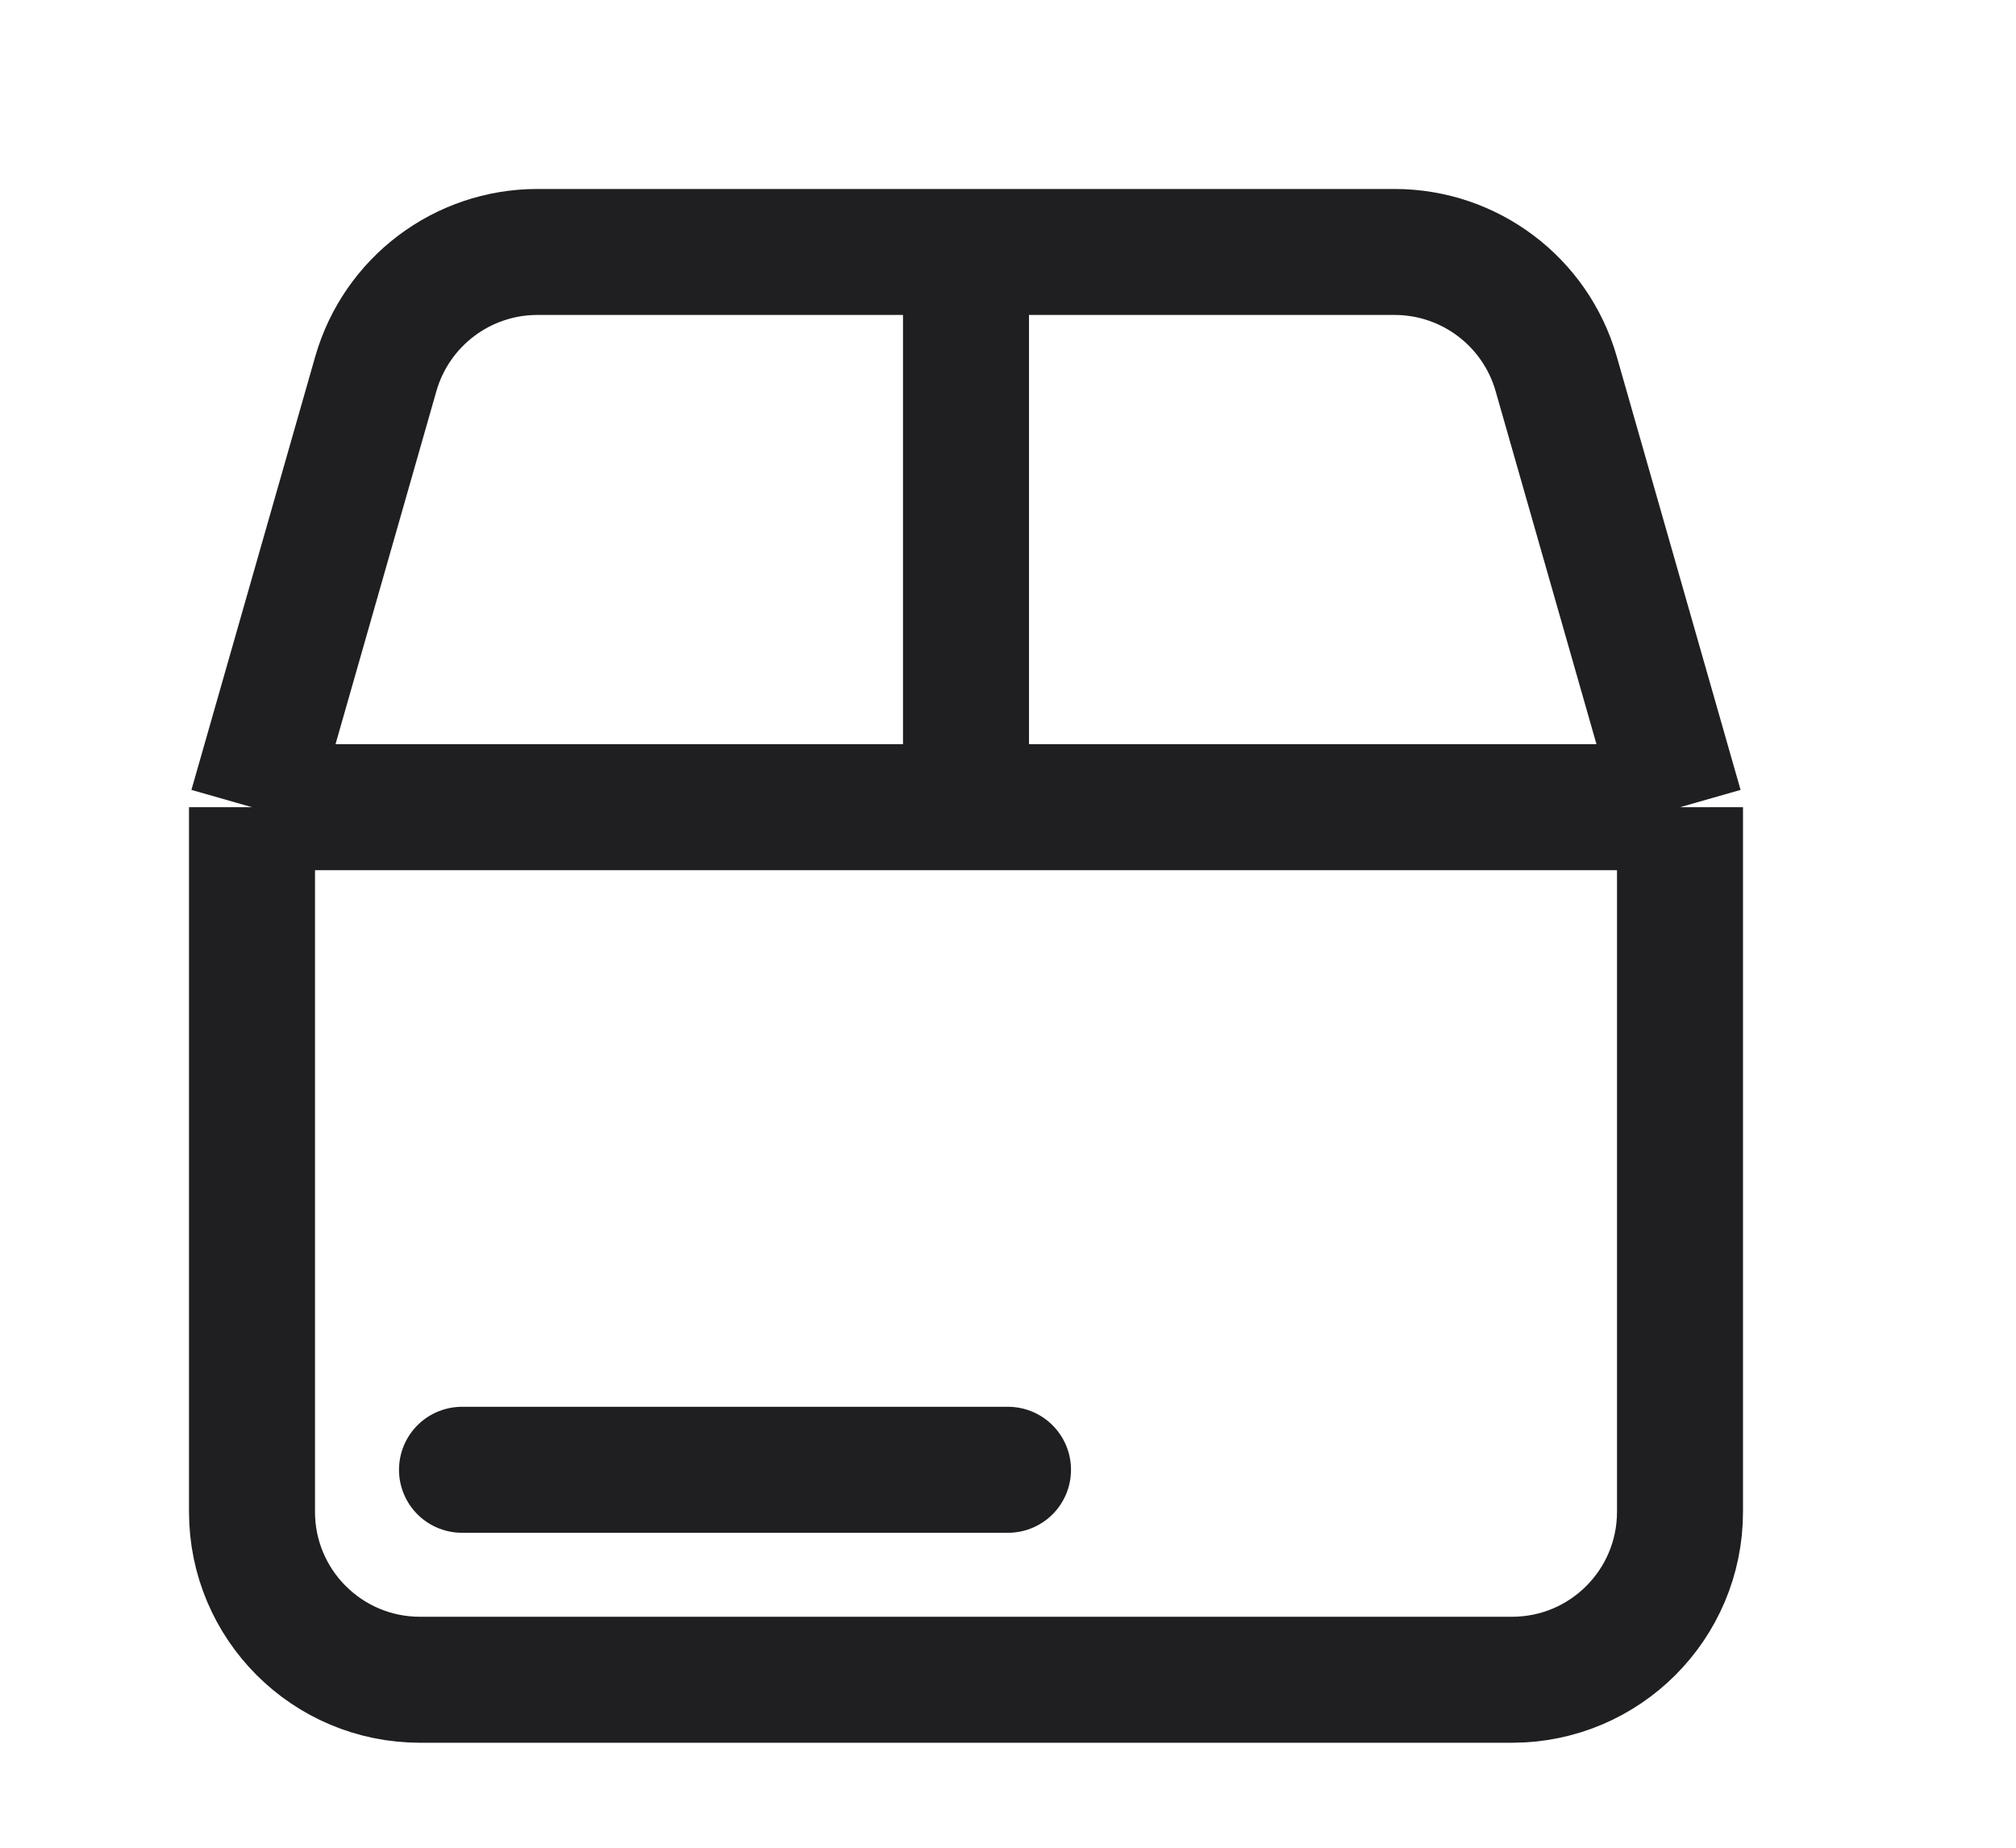
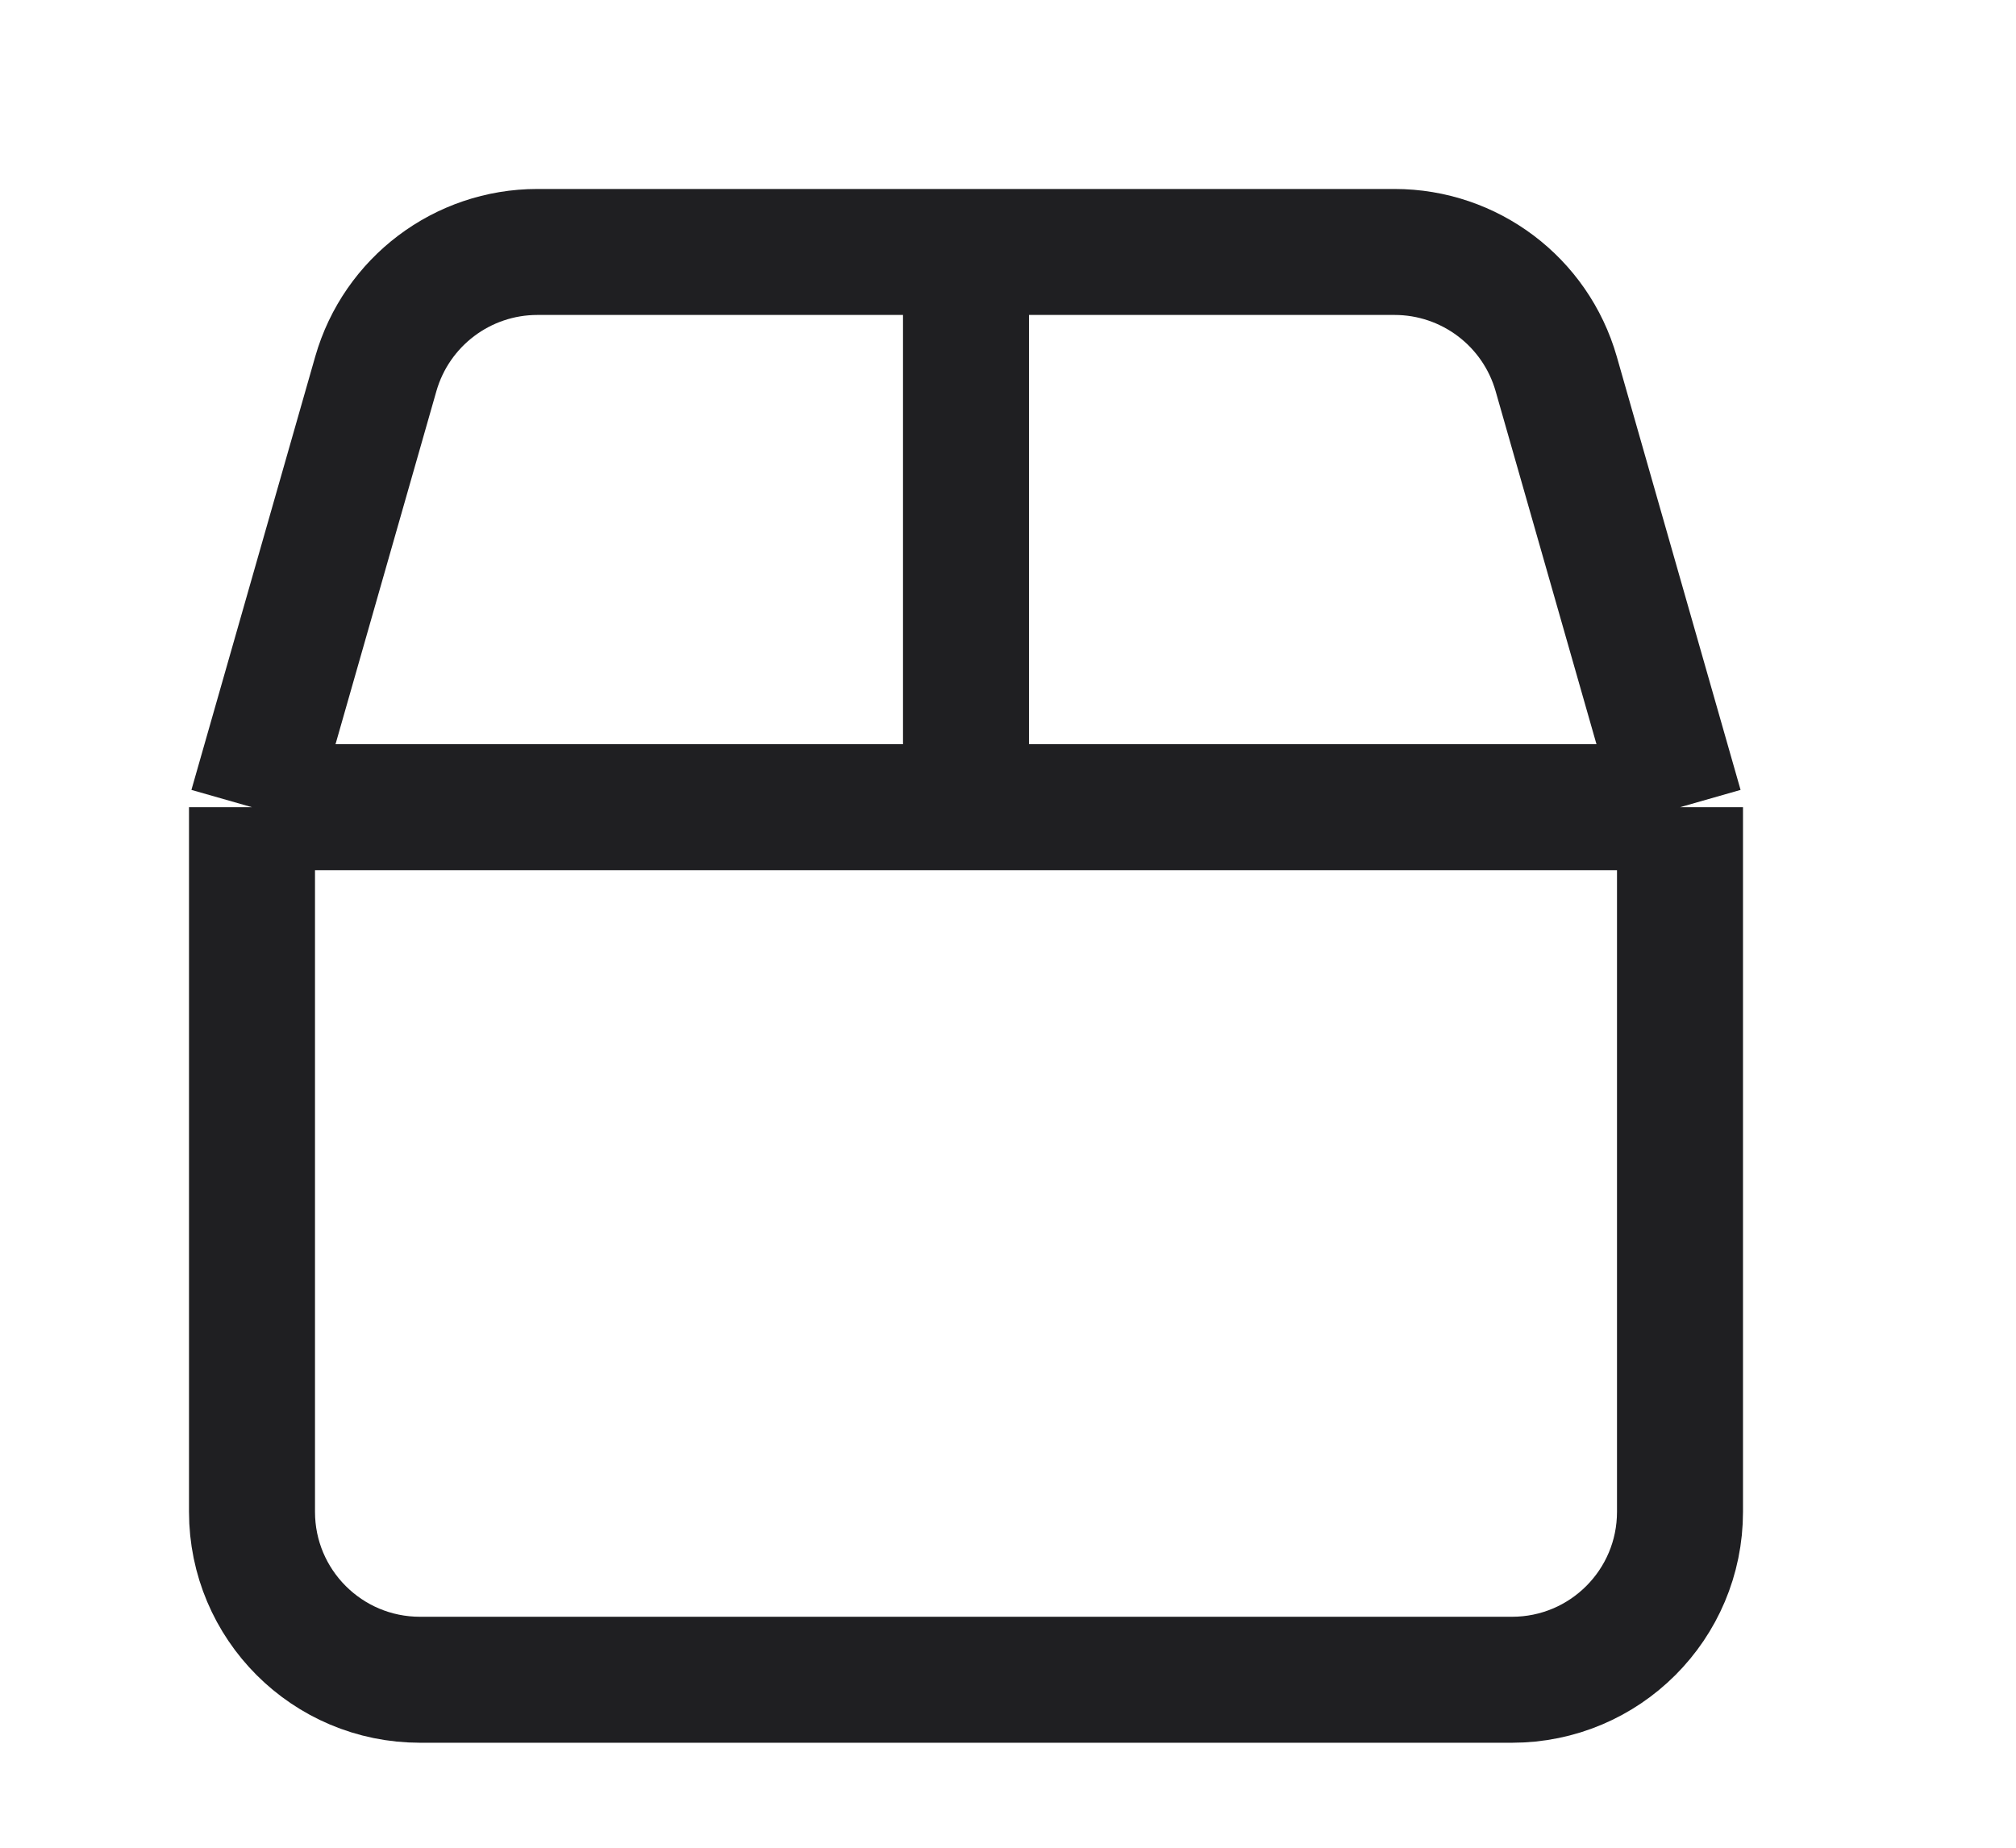
<svg xmlns="http://www.w3.org/2000/svg" width="24" height="22" viewBox="0 0 24 22" fill="none">
  <path d="M3 9.611V18C3 19.105 3.895 20 5 20H18C19.105 20 20 19.105 20 18V9.611M3 9.611L4.474 4.451C4.72 3.592 5.505 3 6.397 3H11.5M3 9.611H11.5M20 9.611L18.526 4.451C18.28 3.592 17.495 3 16.602 3H11.5M20 9.611H11.5M11.5 3V9.611" stroke="#1F1F22" stroke-width="1.5" />
-   <path d="M5.5 17.5H12" stroke="#1F1F22" stroke-width="1.5" stroke-linecap="round" />
</svg>